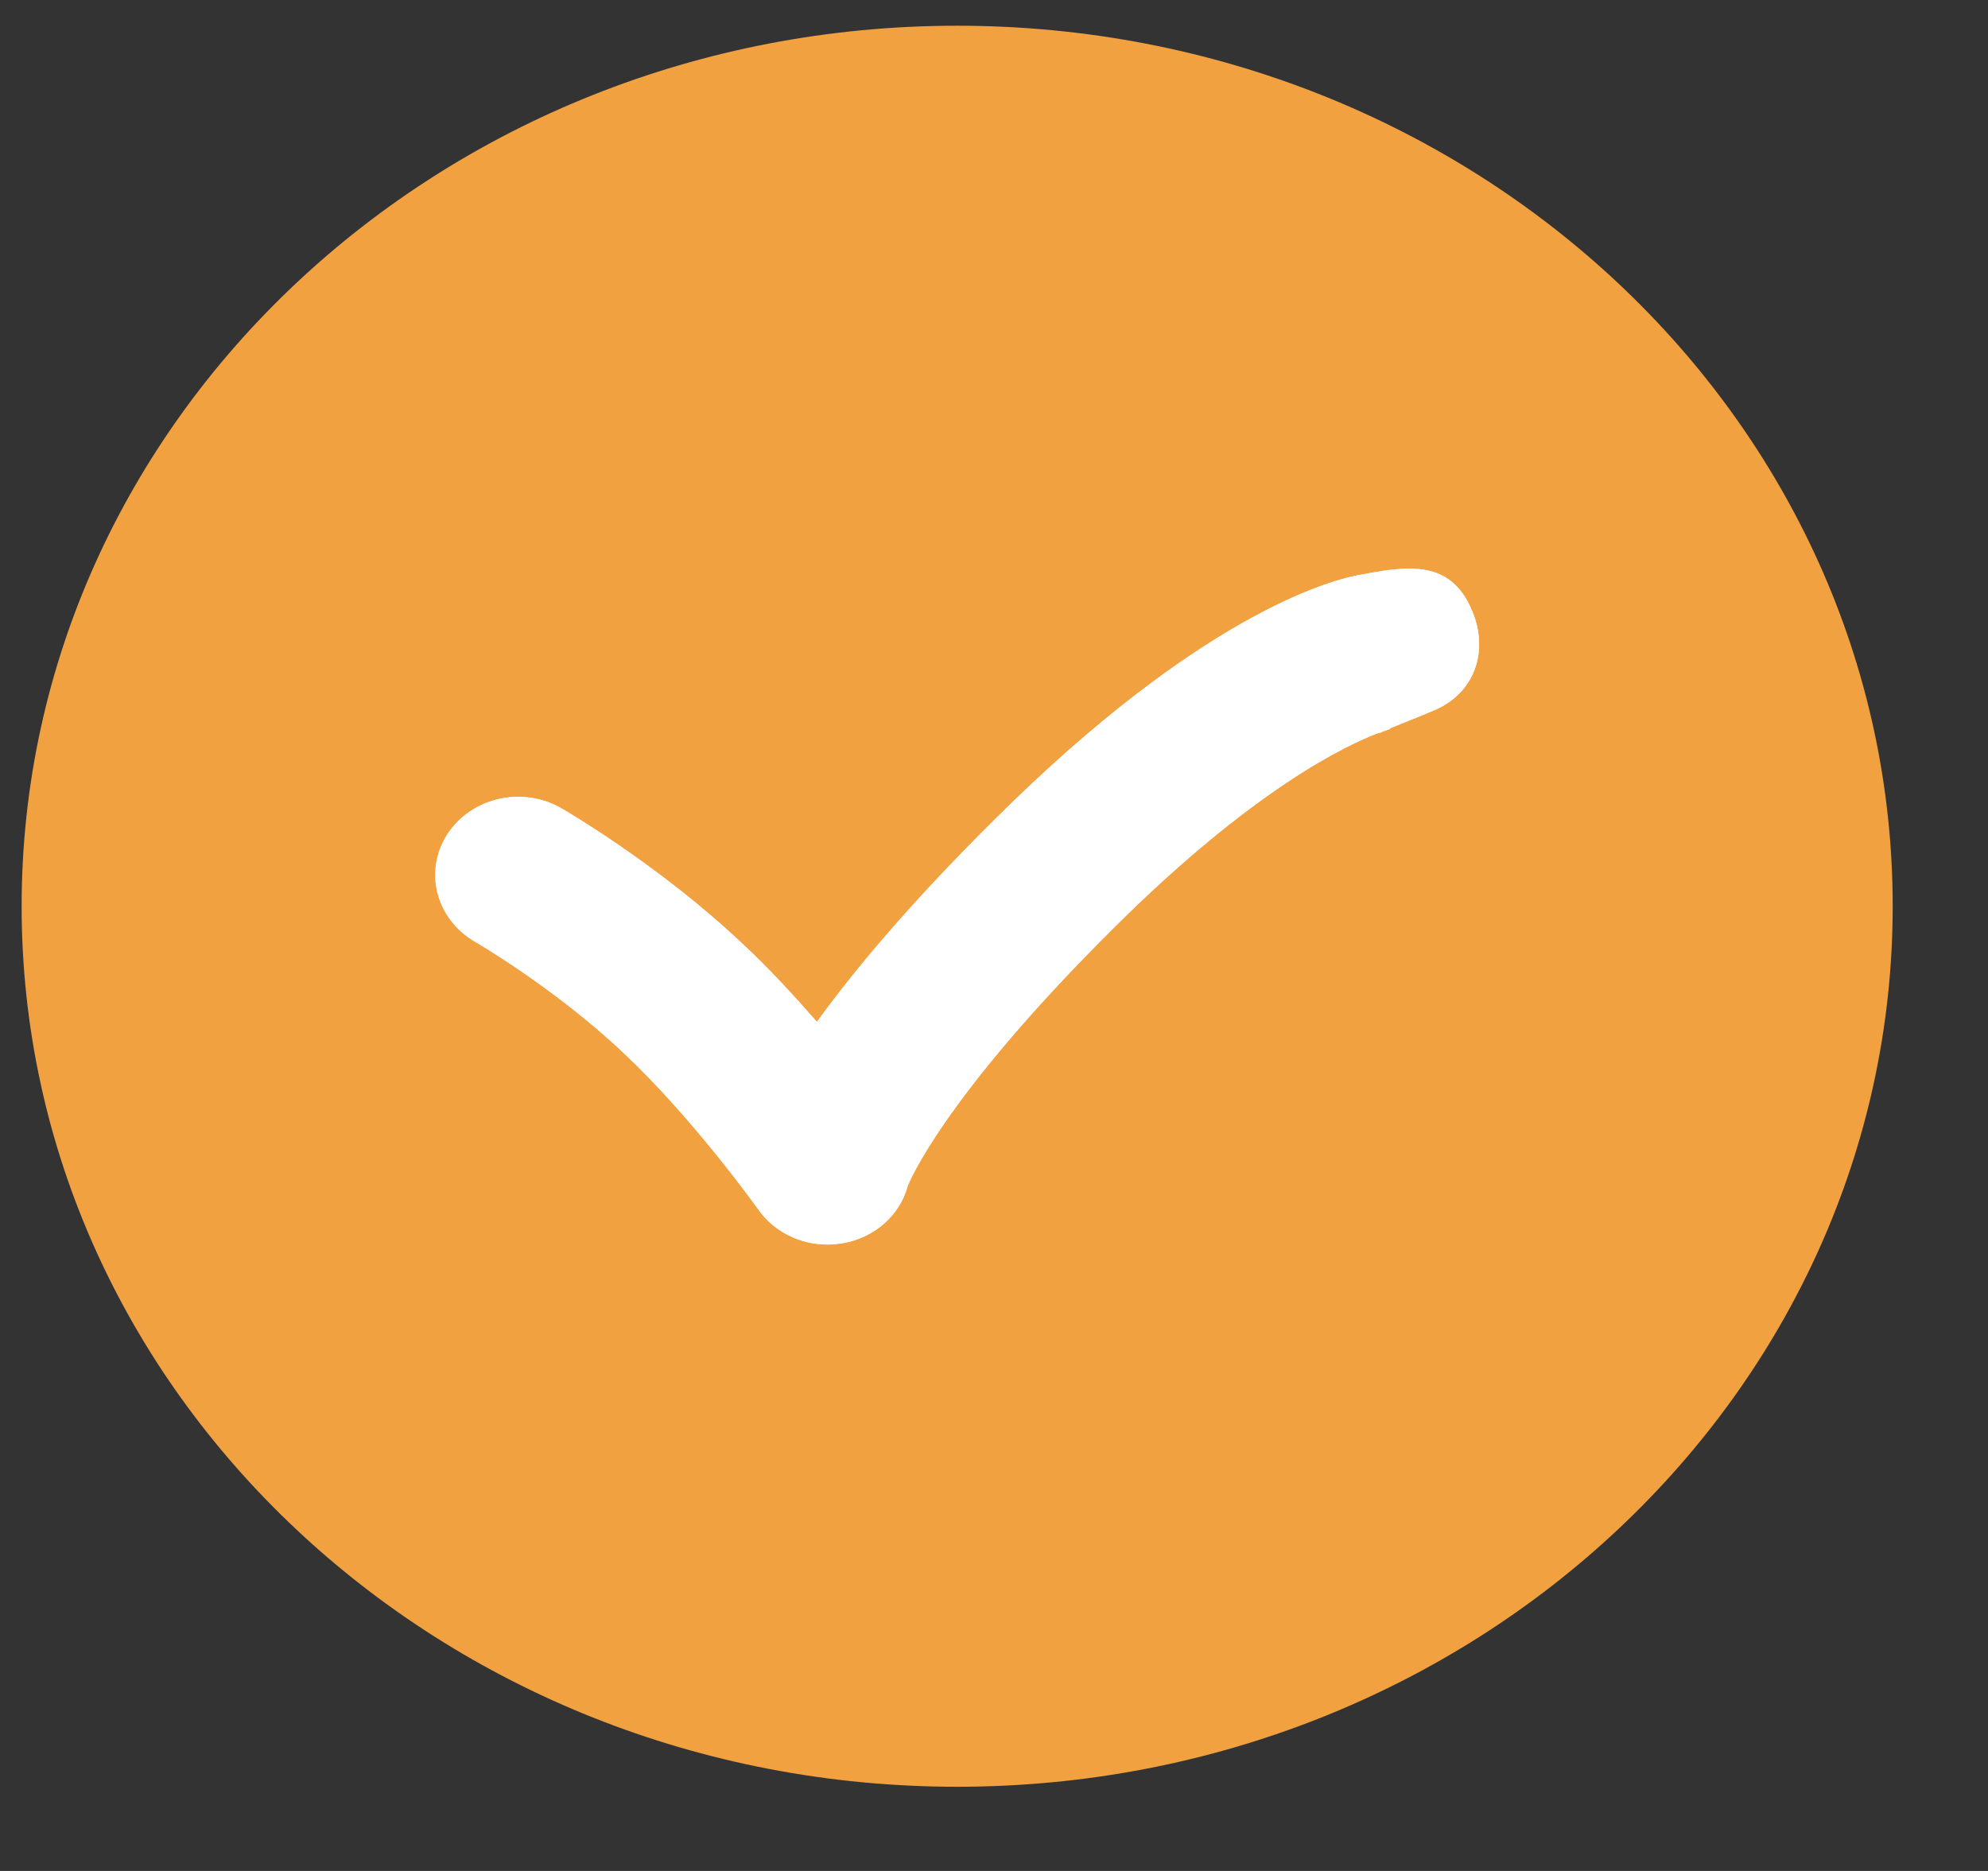
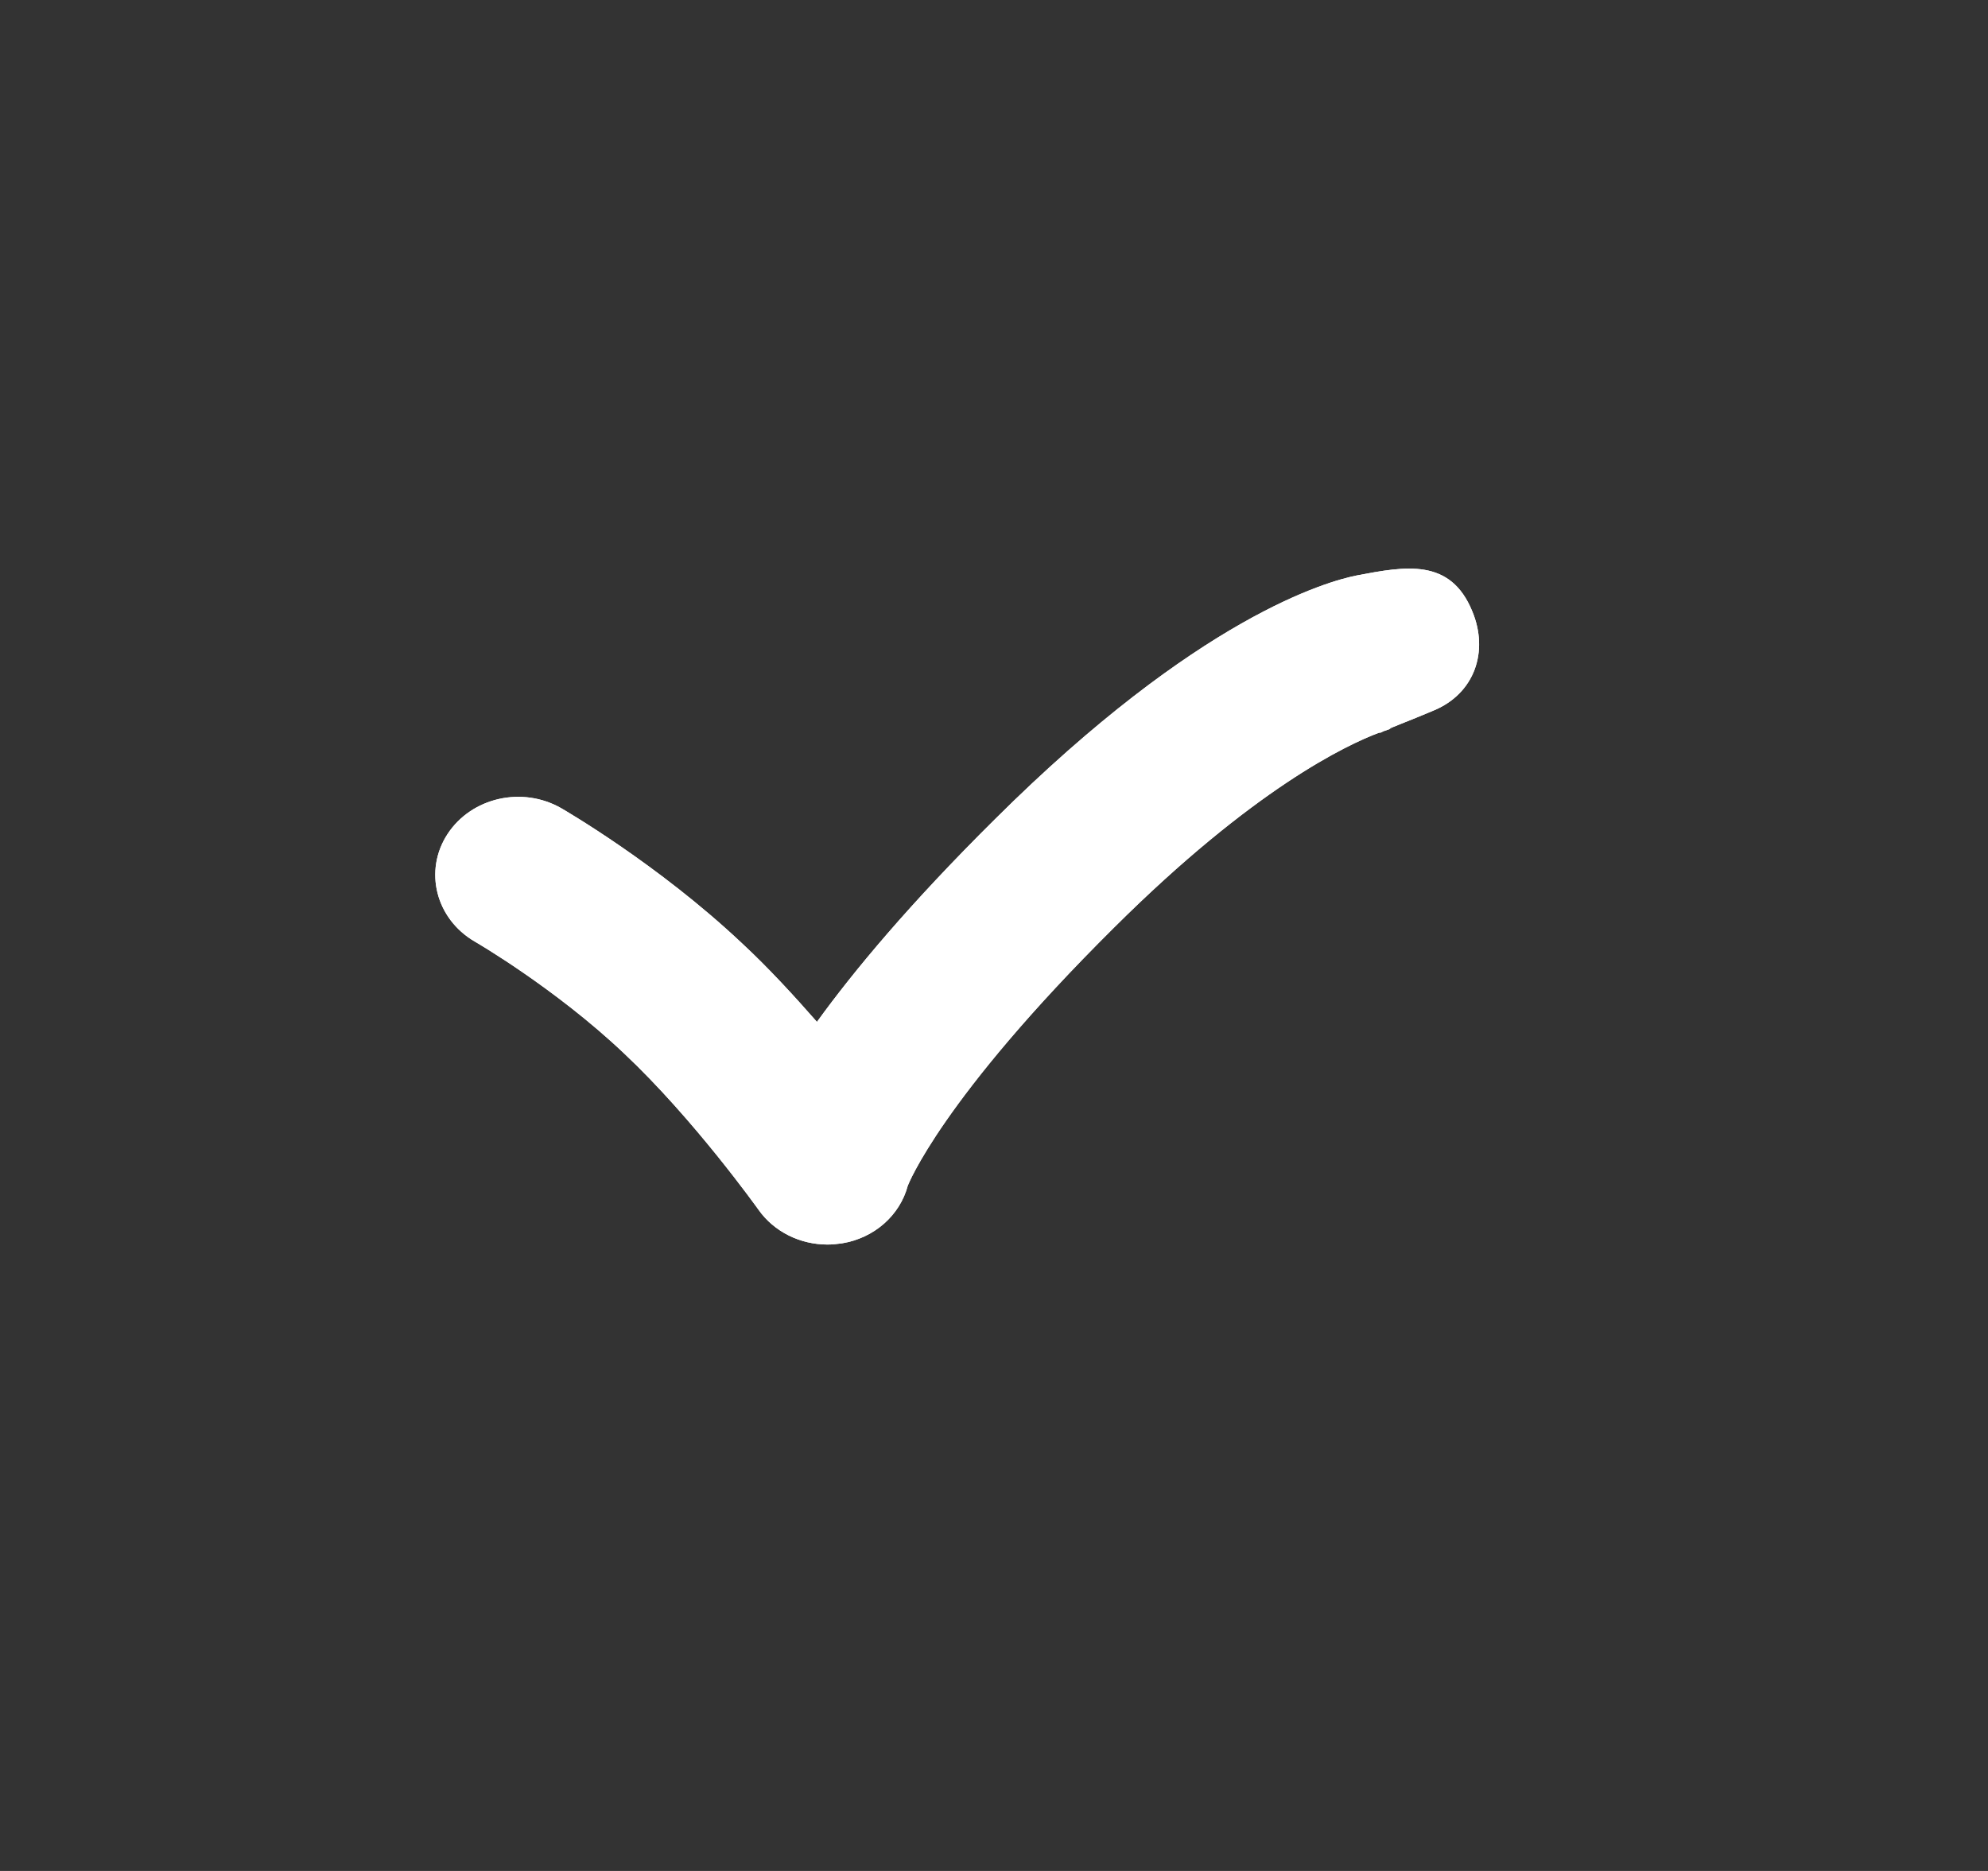
<svg xmlns="http://www.w3.org/2000/svg" width="17" height="16" viewBox="0 0 17 16" fill="none">
  <rect x="0" y="0" width="17" height="16" fill="#333333" stroke="none" />
-   <path d="M16.185 7.75C16.185 3.592 12.602 0.22 8.185 0.22C3.767 0.22 0.185 3.592 0.185 7.75C0.185 11.908 3.767 15.28 8.185 15.28C12.602 15.28 16.185 11.908 16.185 7.75Z" fill="#F2A141" />
  <path d="M12.59 5.228C12.403 4.77 12.019 4.842 11.603 4.921C11.355 4.97 10.249 5.273 8.504 7.01C7.779 7.729 7.302 8.302 6.986 8.739C6.792 8.518 6.573 8.278 6.341 8.063C5.628 7.392 4.832 6.931 4.8 6.912C4.467 6.721 4.032 6.818 3.826 7.134C3.623 7.447 3.726 7.856 4.058 8.051C4.064 8.054 4.748 8.451 5.335 9.007C5.935 9.571 6.479 10.336 6.486 10.345C6.618 10.533 6.841 10.643 7.076 10.643C7.115 10.643 7.157 10.639 7.199 10.633C7.476 10.588 7.695 10.394 7.763 10.139C7.766 10.133 8.047 9.401 9.527 7.932C10.72 6.745 11.516 6.369 11.793 6.266C11.797 6.266 11.797 6.266 11.803 6.266C11.803 6.266 11.813 6.263 11.829 6.254C11.877 6.236 11.903 6.229 11.903 6.229C11.89 6.233 11.884 6.233 11.884 6.233V6.229C12.013 6.178 12.251 6.081 12.255 6.078C12.613 5.932 12.732 5.568 12.59 5.228Z" fill="white" />
  <path d="M12.59 5.228C12.403 4.77 12.019 4.842 11.603 4.921C11.355 4.97 10.249 5.273 8.504 7.01C7.779 7.729 7.302 8.302 6.986 8.739C6.792 8.518 6.573 8.278 6.341 8.063C5.628 7.392 4.832 6.931 4.8 6.912C4.467 6.721 4.032 6.818 3.826 7.134C3.623 7.447 3.726 7.856 4.058 8.051C4.064 8.054 4.748 8.451 5.335 9.007C5.935 9.571 6.479 10.336 6.486 10.345C6.618 10.533 6.841 10.643 7.076 10.643C7.115 10.643 7.157 10.639 7.199 10.633C7.476 10.588 7.695 10.394 7.763 10.139C7.766 10.133 8.047 9.401 9.527 7.932C10.72 6.745 11.516 6.369 11.793 6.266C11.797 6.266 11.797 6.266 11.803 6.266C11.803 6.266 11.813 6.263 11.829 6.254C11.877 6.236 11.903 6.229 11.903 6.229C11.89 6.233 11.884 6.233 11.884 6.233V6.229C12.013 6.178 12.251 6.081 12.255 6.078C12.613 5.932 12.732 5.568 12.59 5.228Z" fill="white" />
</svg>